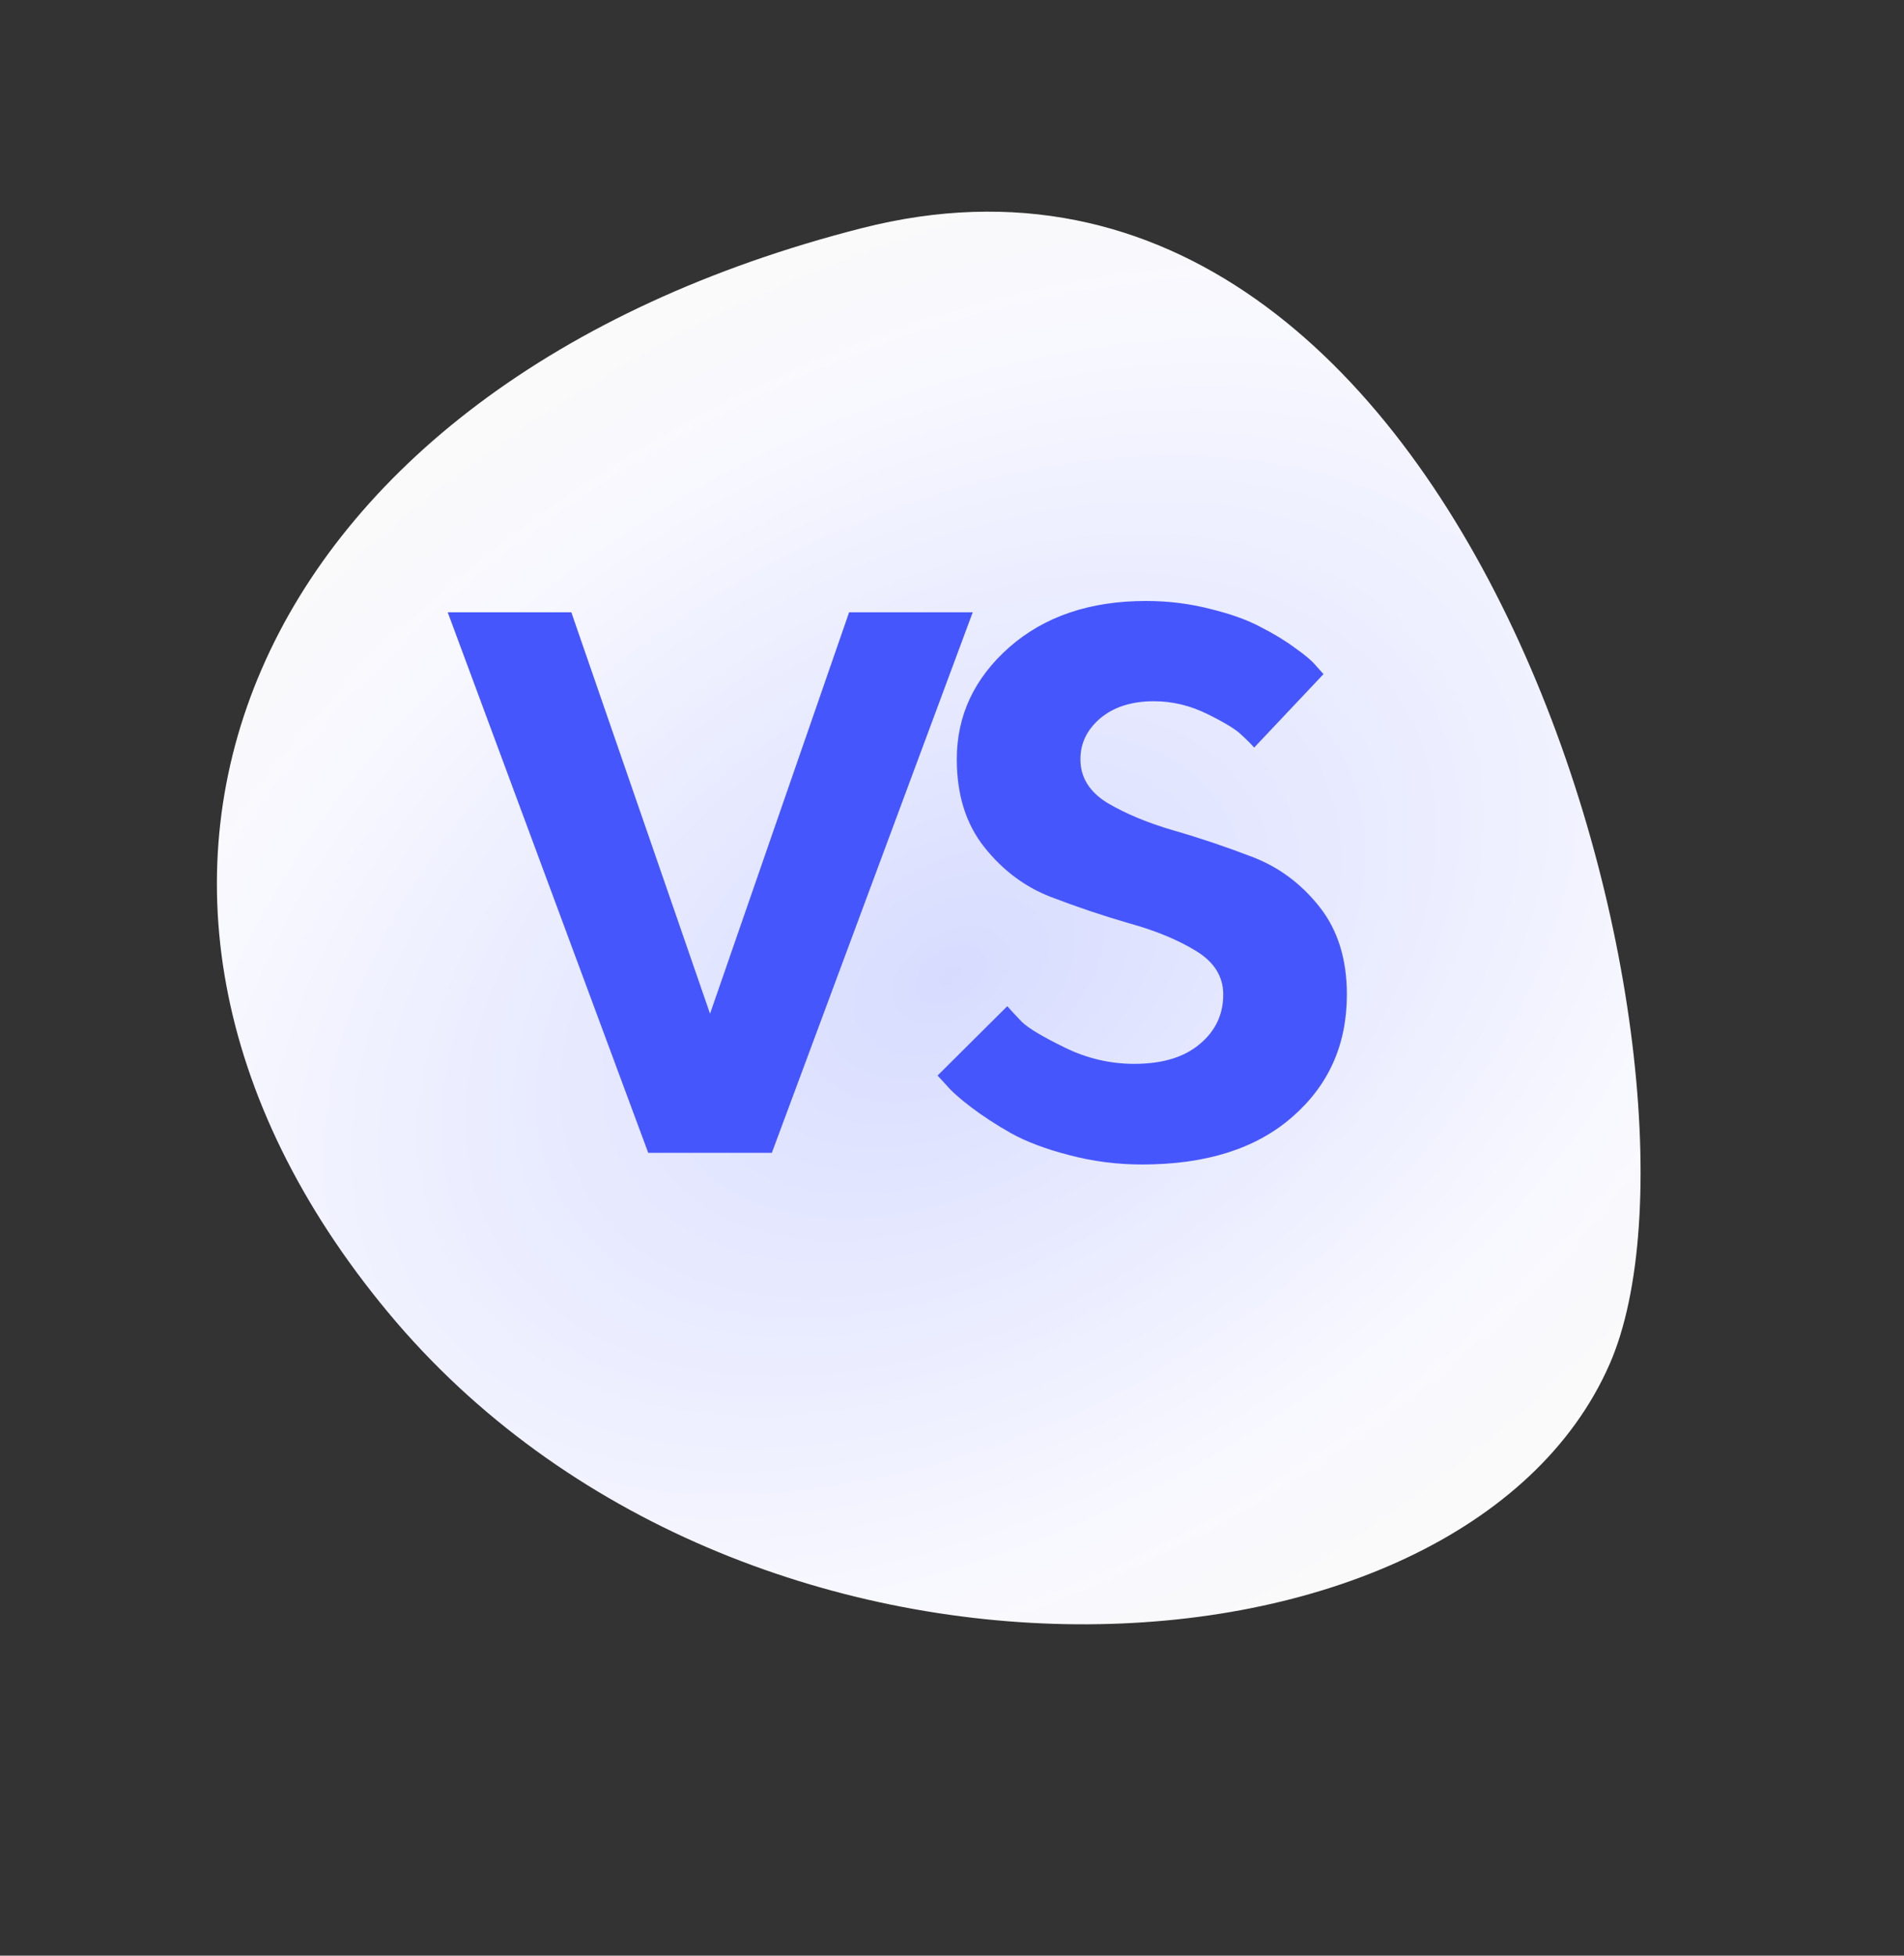
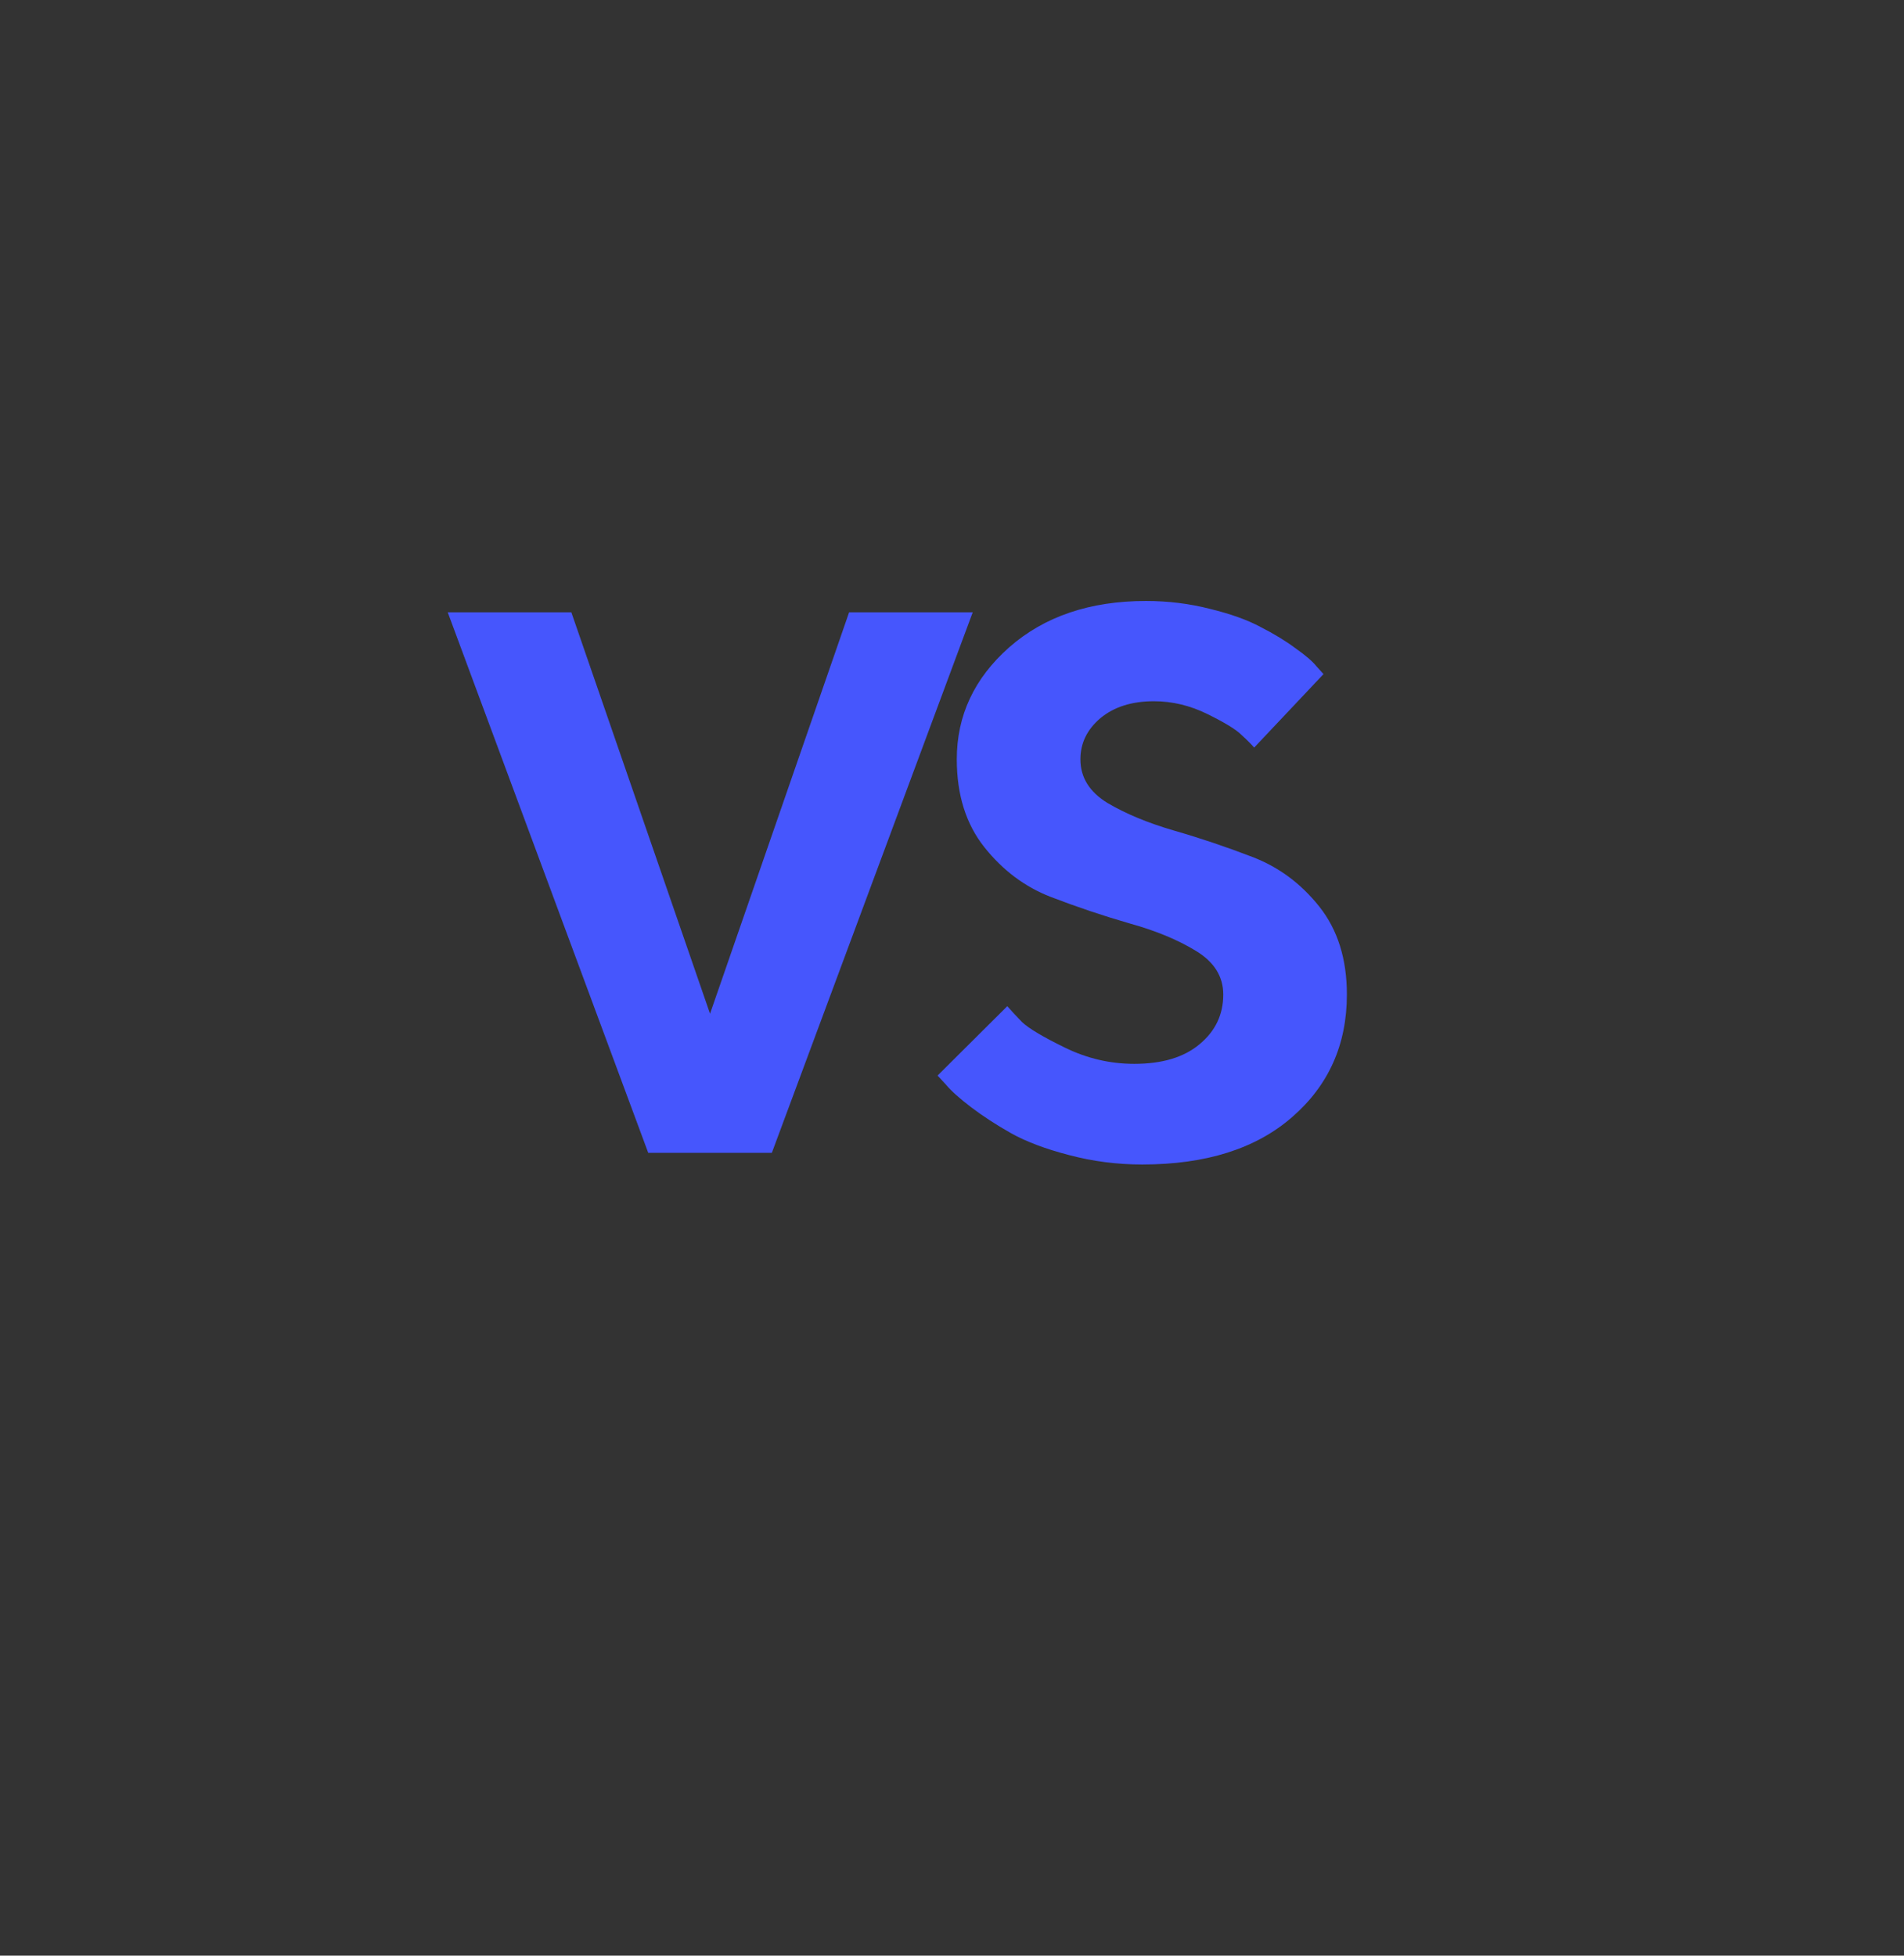
<svg xmlns="http://www.w3.org/2000/svg" width="185" height="190" viewBox="0 0 185 190" fill="none">
  <rect x="0" y="0" width="185" height="190" fill="#333333" stroke="none" />
-   <path d="M37.692 127.485C3.332 86.098 23.981 37.401 83.735 22.165C143.488 6.928 168.618 104.647 156.392 132.542C142.05 165.263 72.052 168.872 37.692 127.485Z" fill="url(#paint0_radial)" />
  <path d="M62.984 112L43.502 59.485H55.513L68.99 98.487L82.503 59.485H94.515L74.996 112H62.984ZM118.856 96.619C118.856 94.861 117.965 93.445 116.183 92.371C114.425 91.297 112.264 90.406 109.701 89.698C107.162 88.965 104.623 88.111 102.083 87.134C99.569 86.158 97.42 84.546 95.638 82.3C93.856 80.054 92.965 77.21 92.965 73.768C92.965 69.519 94.662 65.894 98.055 62.891C101.473 59.888 105.904 58.387 111.349 58.387C113.497 58.387 115.572 58.643 117.574 59.156C119.576 59.644 121.212 60.23 122.481 60.914C123.775 61.573 124.898 62.256 125.851 62.964C126.827 63.648 127.523 64.246 127.938 64.759L128.597 65.491L121.859 72.632C121.566 72.29 121.151 71.876 120.614 71.387C120.101 70.874 119.002 70.203 117.318 69.373C115.633 68.543 113.9 68.128 112.118 68.128C109.969 68.128 108.236 68.677 106.917 69.776C105.624 70.874 104.977 72.205 104.977 73.768C104.977 75.525 105.855 76.941 107.613 78.016C109.396 79.065 111.544 79.957 114.059 80.689C116.598 81.421 119.137 82.276 121.676 83.252C124.239 84.229 126.412 85.84 128.194 88.086C129.977 90.332 130.868 93.177 130.868 96.619C130.868 101.478 129.098 105.445 125.558 108.521C122.042 111.597 117.184 113.135 110.982 113.135C108.541 113.135 106.173 112.83 103.878 112.22C101.607 111.634 99.728 110.926 98.238 110.096C96.773 109.266 95.48 108.423 94.356 107.569C93.233 106.714 92.428 105.994 91.939 105.408L91.097 104.493L97.872 97.754C98.214 98.145 98.69 98.658 99.3 99.293C99.935 99.903 101.327 100.733 103.475 101.783C105.624 102.833 107.87 103.357 110.213 103.357C112.923 103.357 115.035 102.723 116.549 101.453C118.087 100.184 118.856 98.572 118.856 96.619Z" fill="#4656FD" />
  <defs>
    <radialGradient id="paint0_radial" cx="0" cy="0" r="1" gradientUnits="userSpaceOnUse" gradientTransform="translate(92.355 94.718) rotate(-120.954) scale(71.624 109.121)">
      <stop stop-color="#D7DCFF" />
      <stop offset="0.755" stop-color="#F8F8FF" />
      <stop offset="1" stop-color="#FAFAFA" />
    </radialGradient>
  </defs>
</svg>